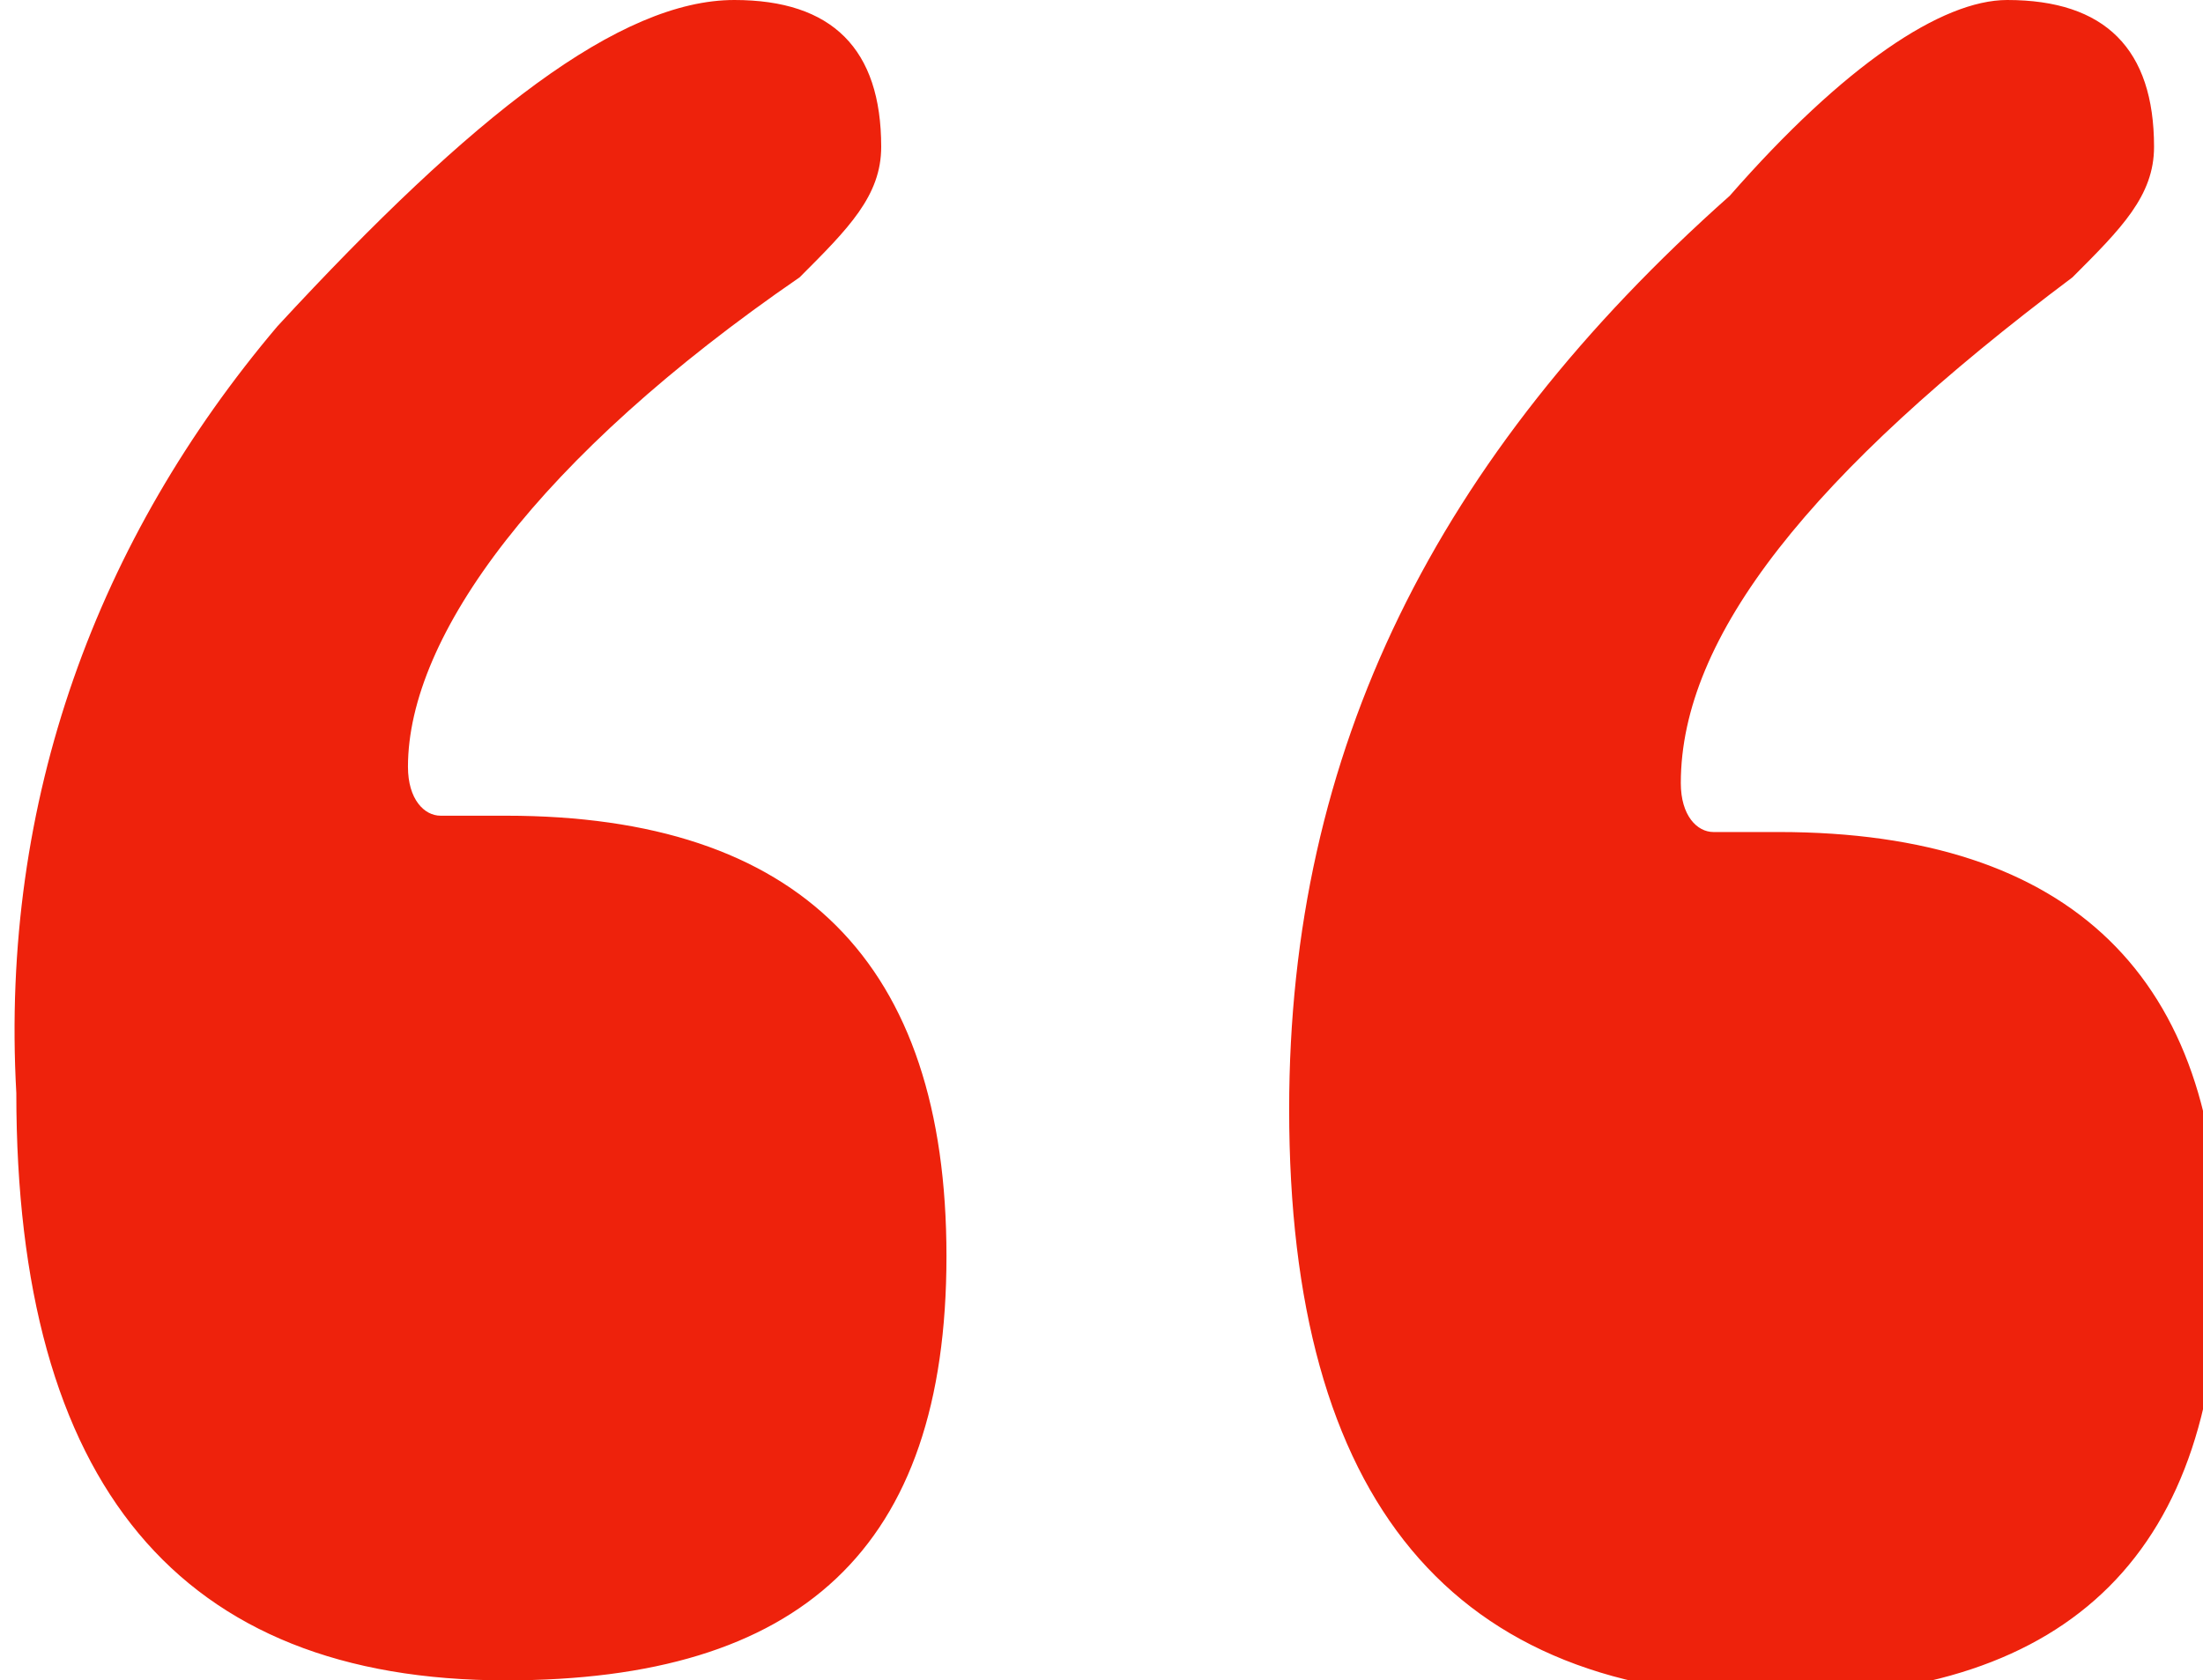
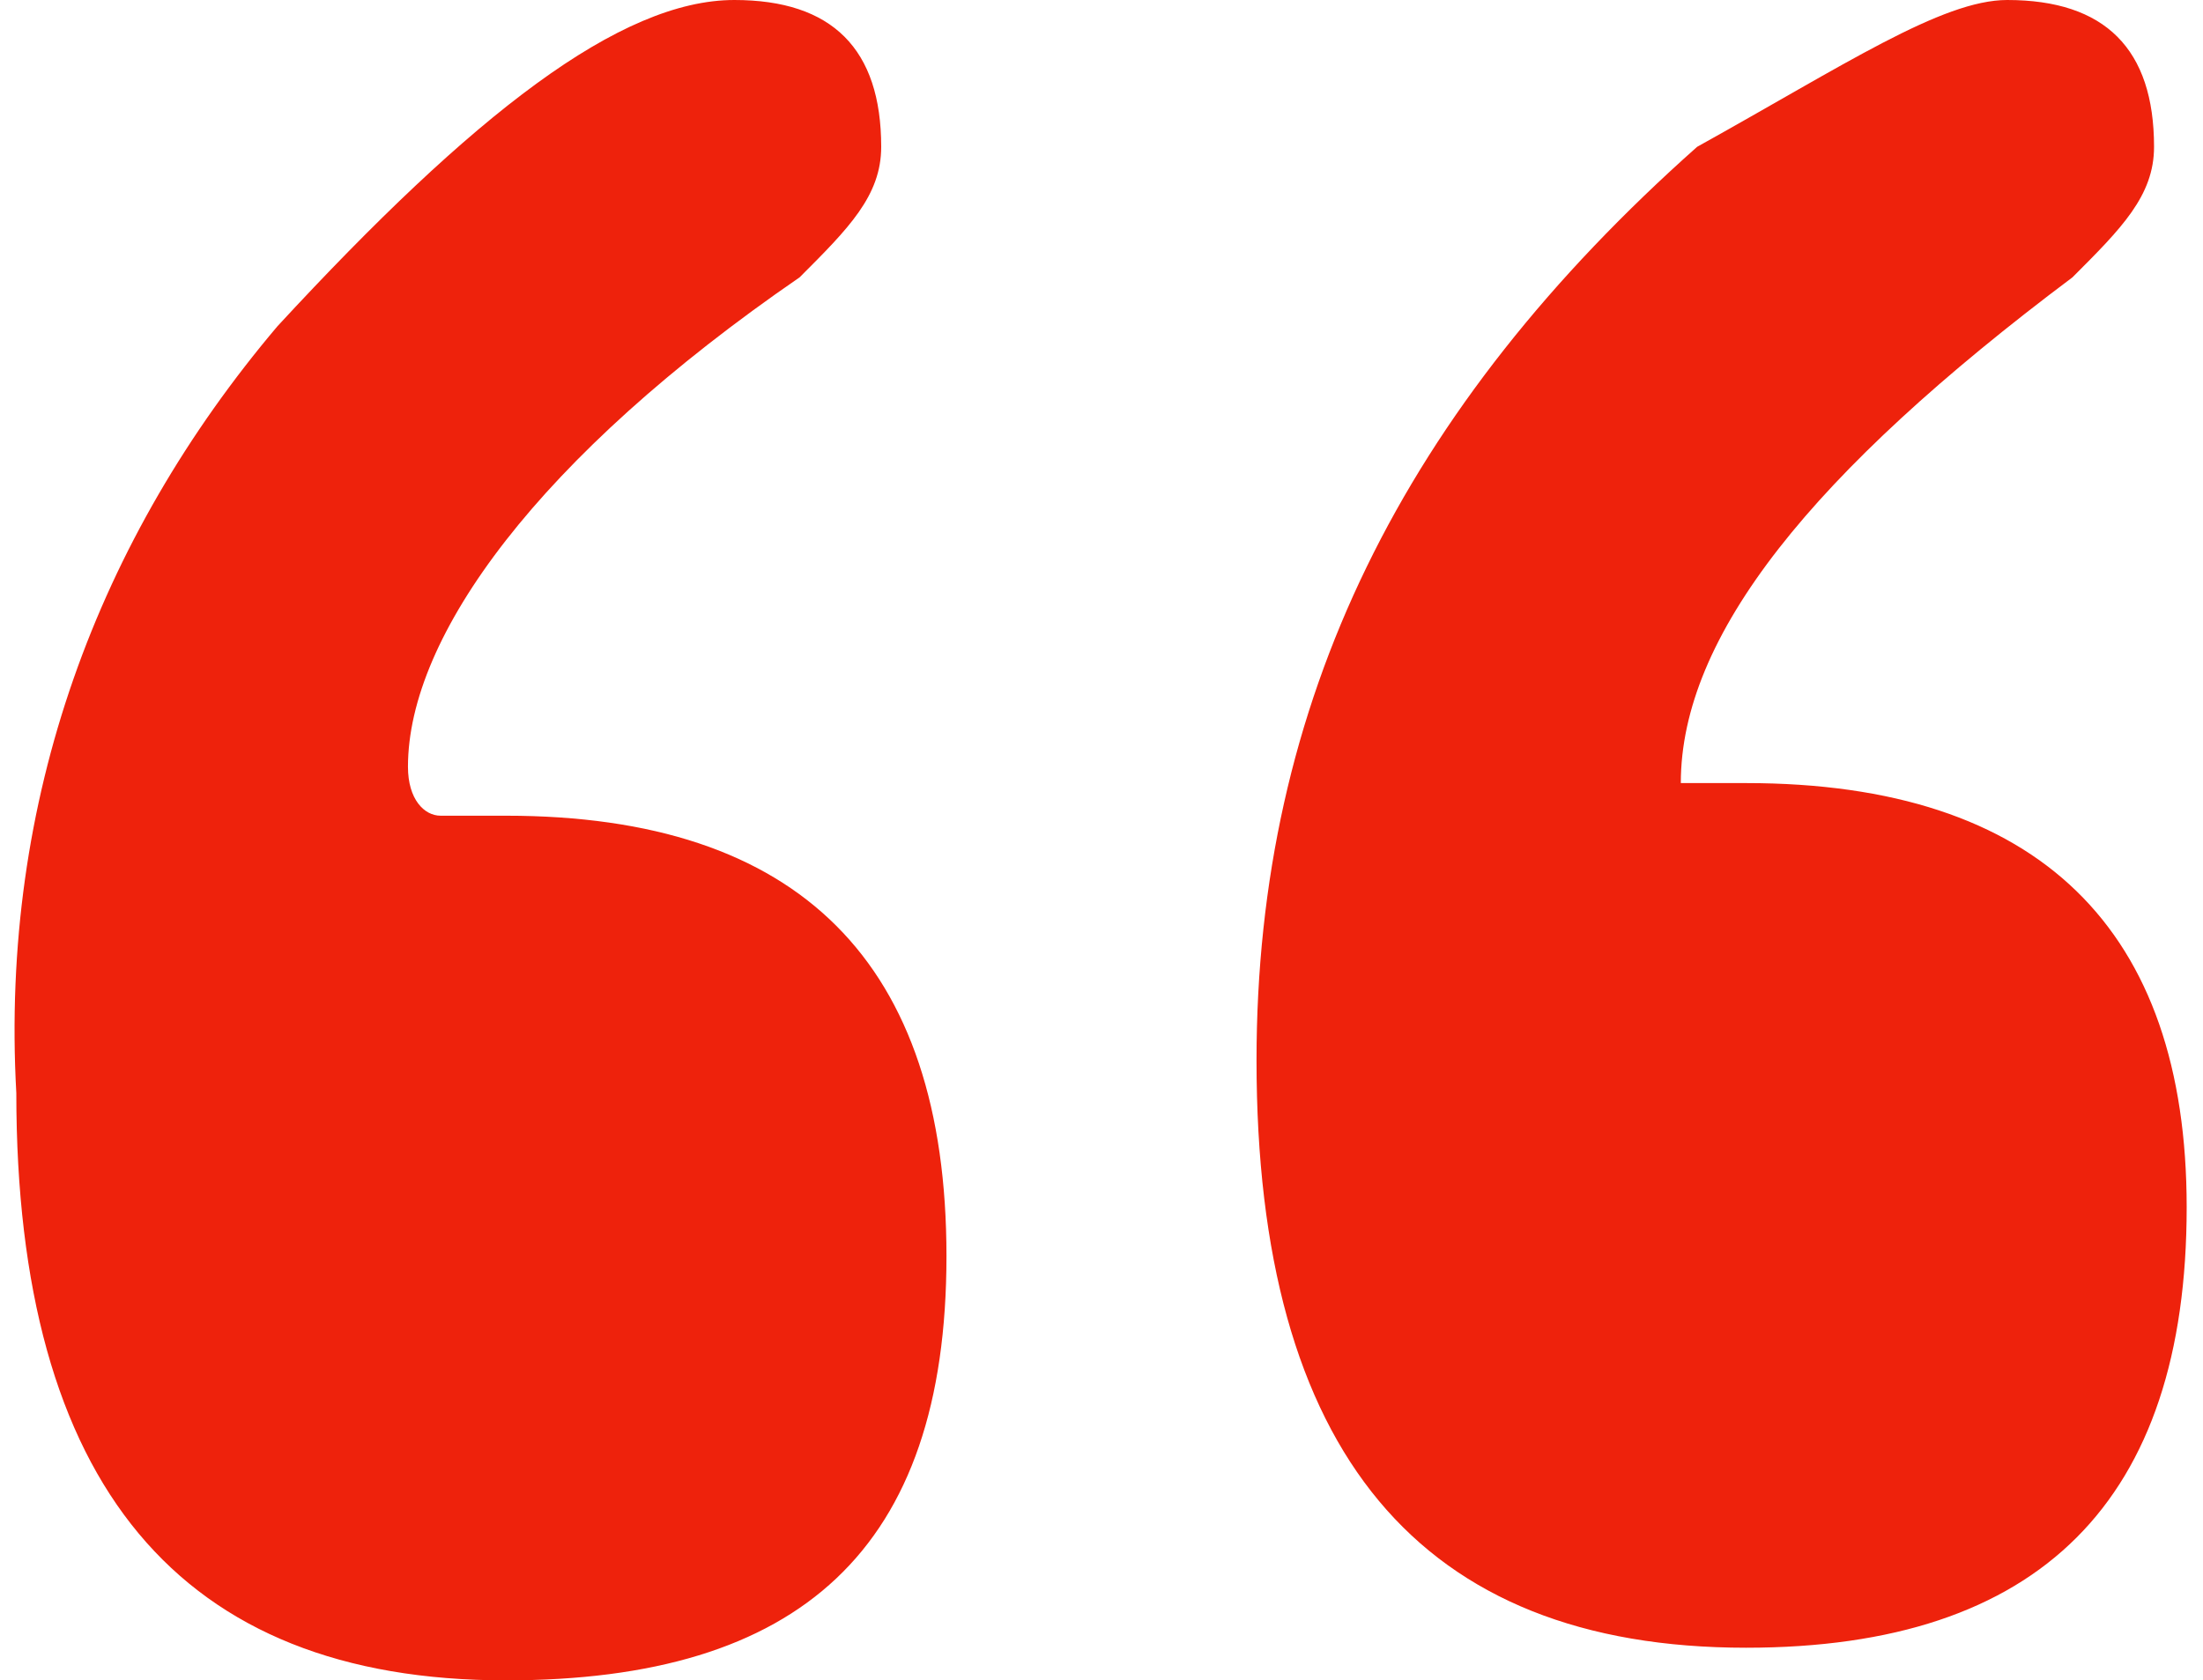
<svg xmlns="http://www.w3.org/2000/svg" version="1.1" id="レイヤー_1" x="0px" y="0px" viewBox="0 0 13.5 10.3" style="enable-background:new 0 0 13.5 10.3;" xml:space="preserve">
  <style type="text/css">
	.st0{enable-background:new    ;}
	.st1{fill:#EE220C;}
</style>
  <g class="st0">
-     <path class="st1" d="M4.5,0c0.6,0,0.9,0.3,0.9,0.9c0,0.3-0.2,0.5-0.5,0.8c-1.6,1.1-2.4,2.2-2.4,3c0,0.2,0.1,0.3,0.2,0.3l0.2,0   l0.2,0c1.8,0,2.7,0.9,2.7,2.7c0,1.8-0.9,2.6-2.7,2.6c-2,0-3-1.2-3-3.6C0,4.9,0.6,3.3,1.7,2C2.9,0.7,3.8,0,4.5,0z M12.3,0   c0.6,0,0.9,0.3,0.9,0.9c0,0.3-0.2,0.5-0.5,0.8c-1.6,1.2-2.4,2.2-2.4,3.1c0,0.2,0.1,0.3,0.2,0.3l0.2,0l0.2,0c1.8,0,2.7,0.9,2.7,2.6   c0,1.8-0.9,2.7-2.7,2.7c-2,0-3-1.2-3-3.6c0-2.2,0.9-4,2.7-5.6C11.3,0.4,11.9,0,12.3,0z" />
+     <path class="st1" d="M4.5,0c0.6,0,0.9,0.3,0.9,0.9c0,0.3-0.2,0.5-0.5,0.8c-1.6,1.1-2.4,2.2-2.4,3c0,0.2,0.1,0.3,0.2,0.3l0.2,0   l0.2,0c1.8,0,2.7,0.9,2.7,2.7c0,1.8-0.9,2.6-2.7,2.6c-2,0-3-1.2-3-3.6C0,4.9,0.6,3.3,1.7,2C2.9,0.7,3.8,0,4.5,0z M12.3,0   c0.6,0,0.9,0.3,0.9,0.9c0,0.3-0.2,0.5-0.5,0.8c-1.6,1.2-2.4,2.2-2.4,3.1l0.2,0l0.2,0c1.8,0,2.7,0.9,2.7,2.6   c0,1.8-0.9,2.7-2.7,2.7c-2,0-3-1.2-3-3.6c0-2.2,0.9-4,2.7-5.6C11.3,0.4,11.9,0,12.3,0z" />
  </g>
</svg>